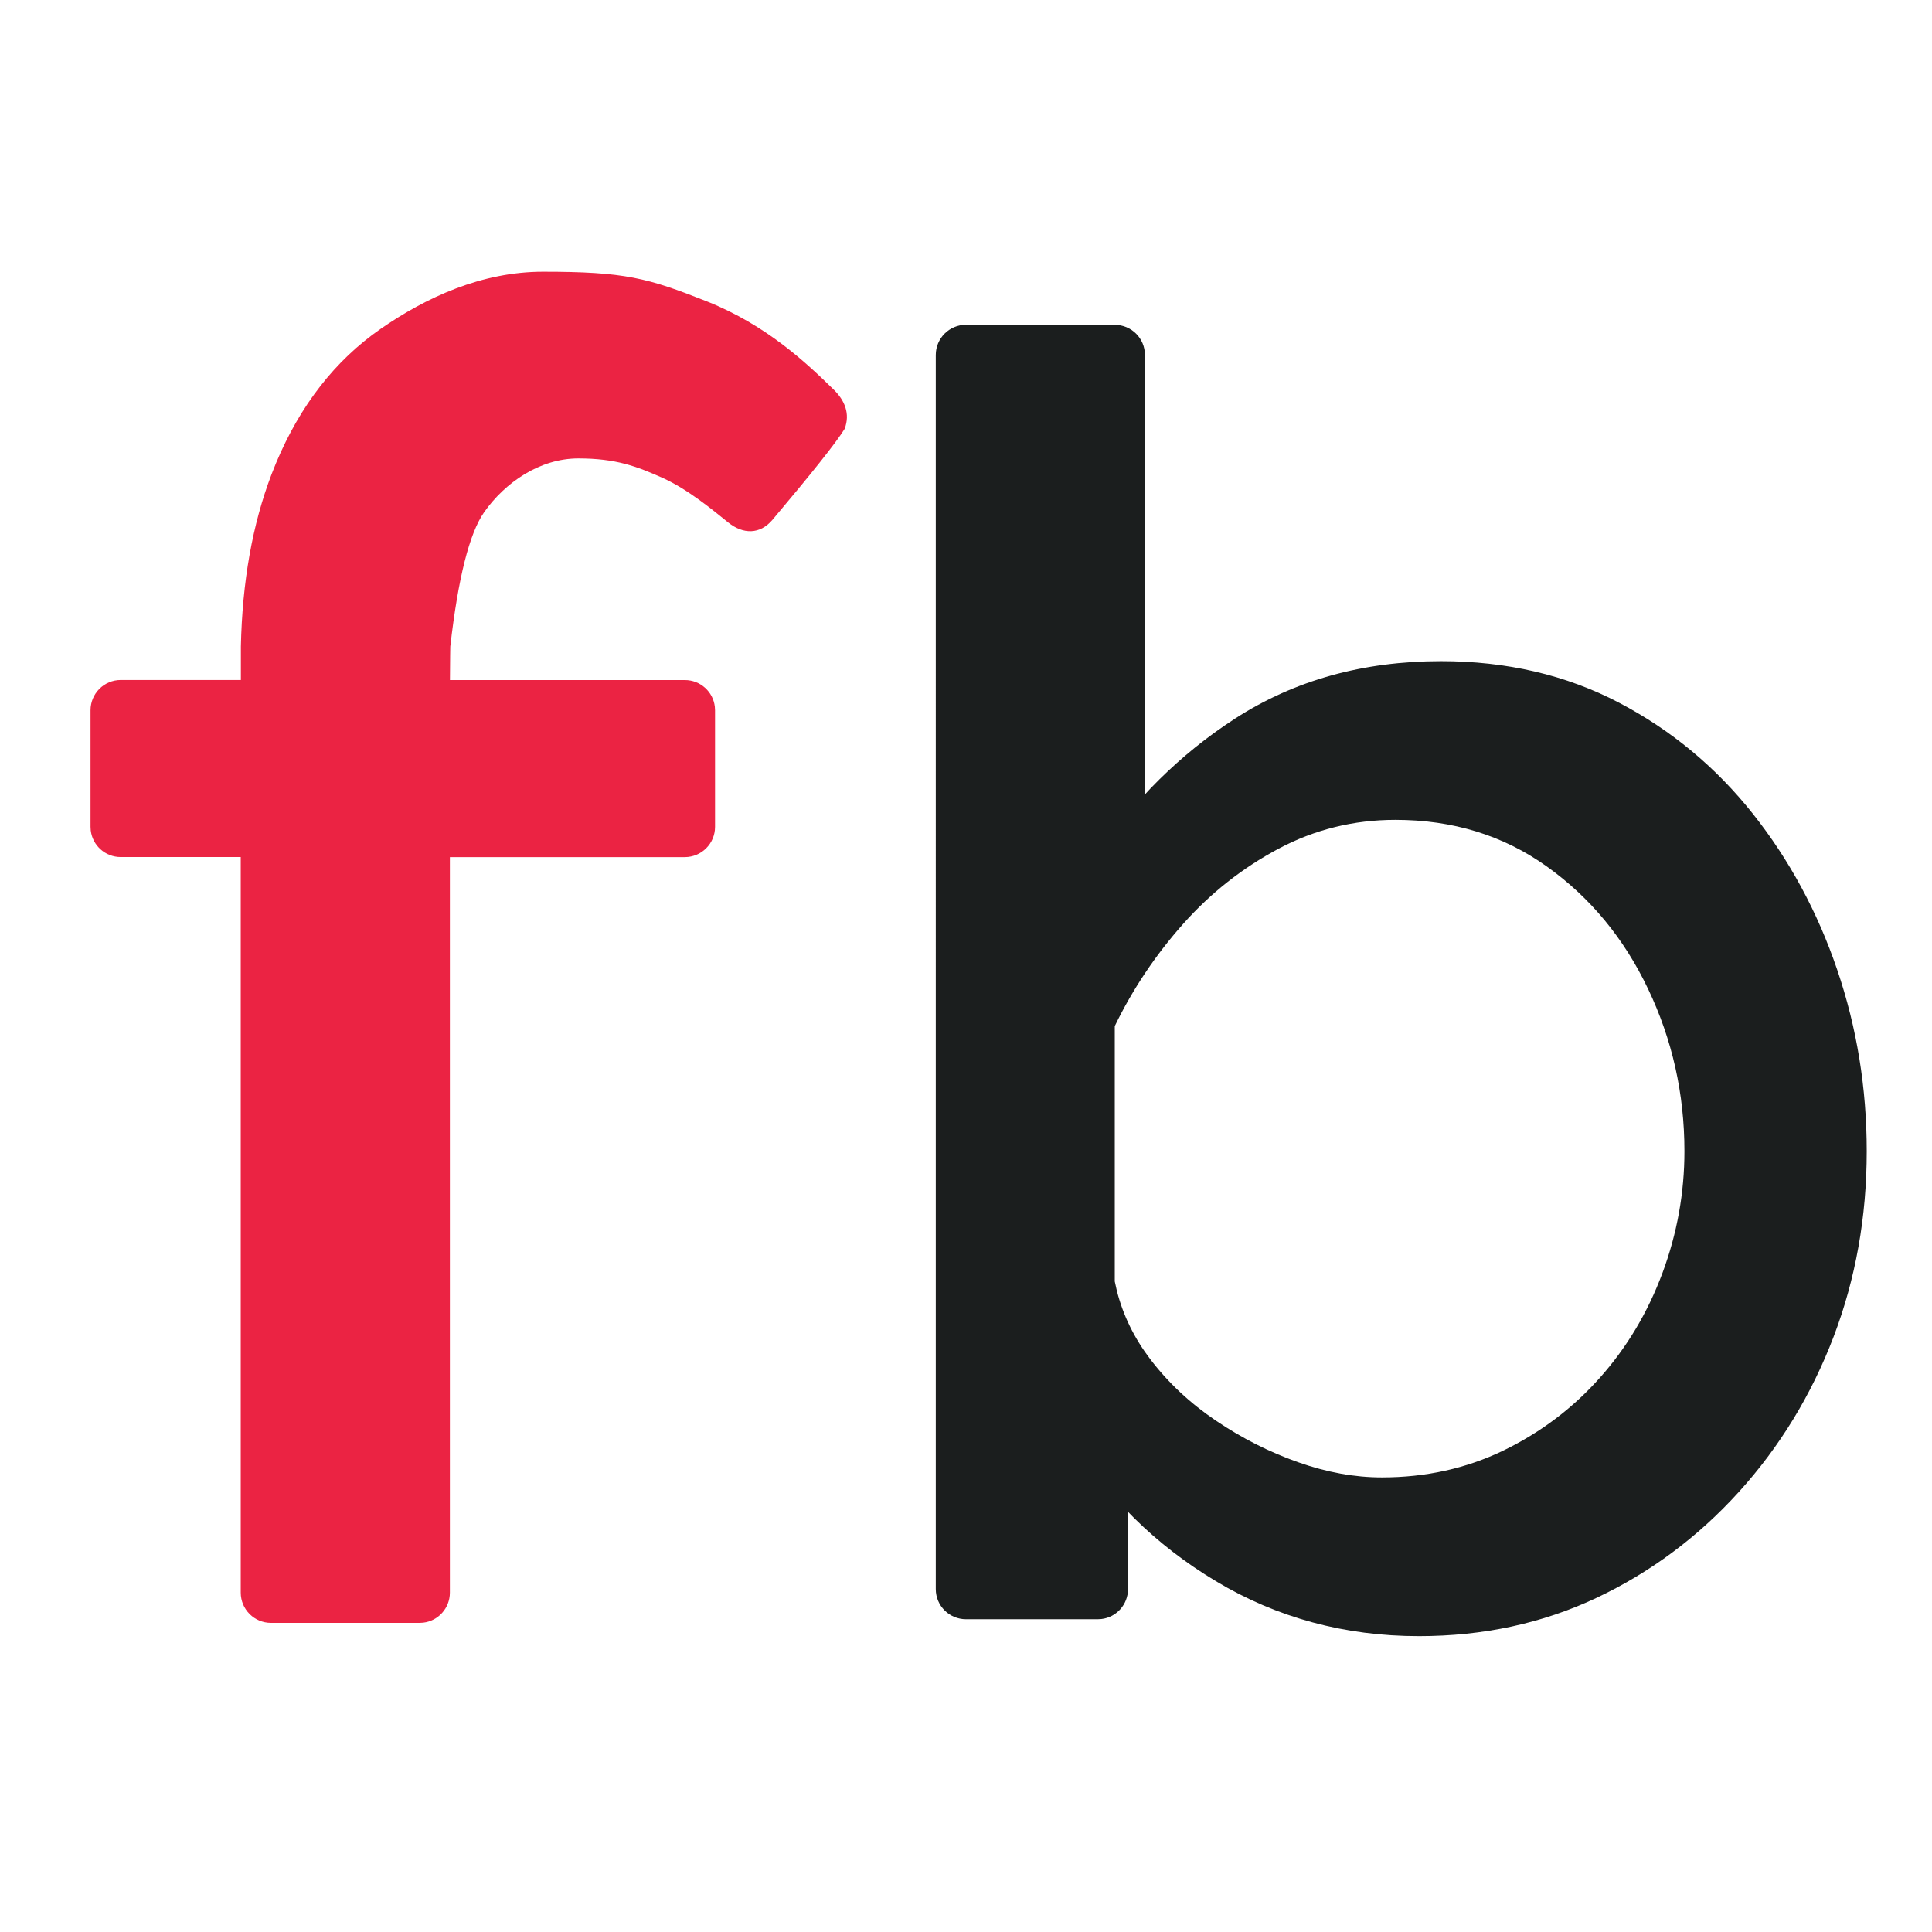
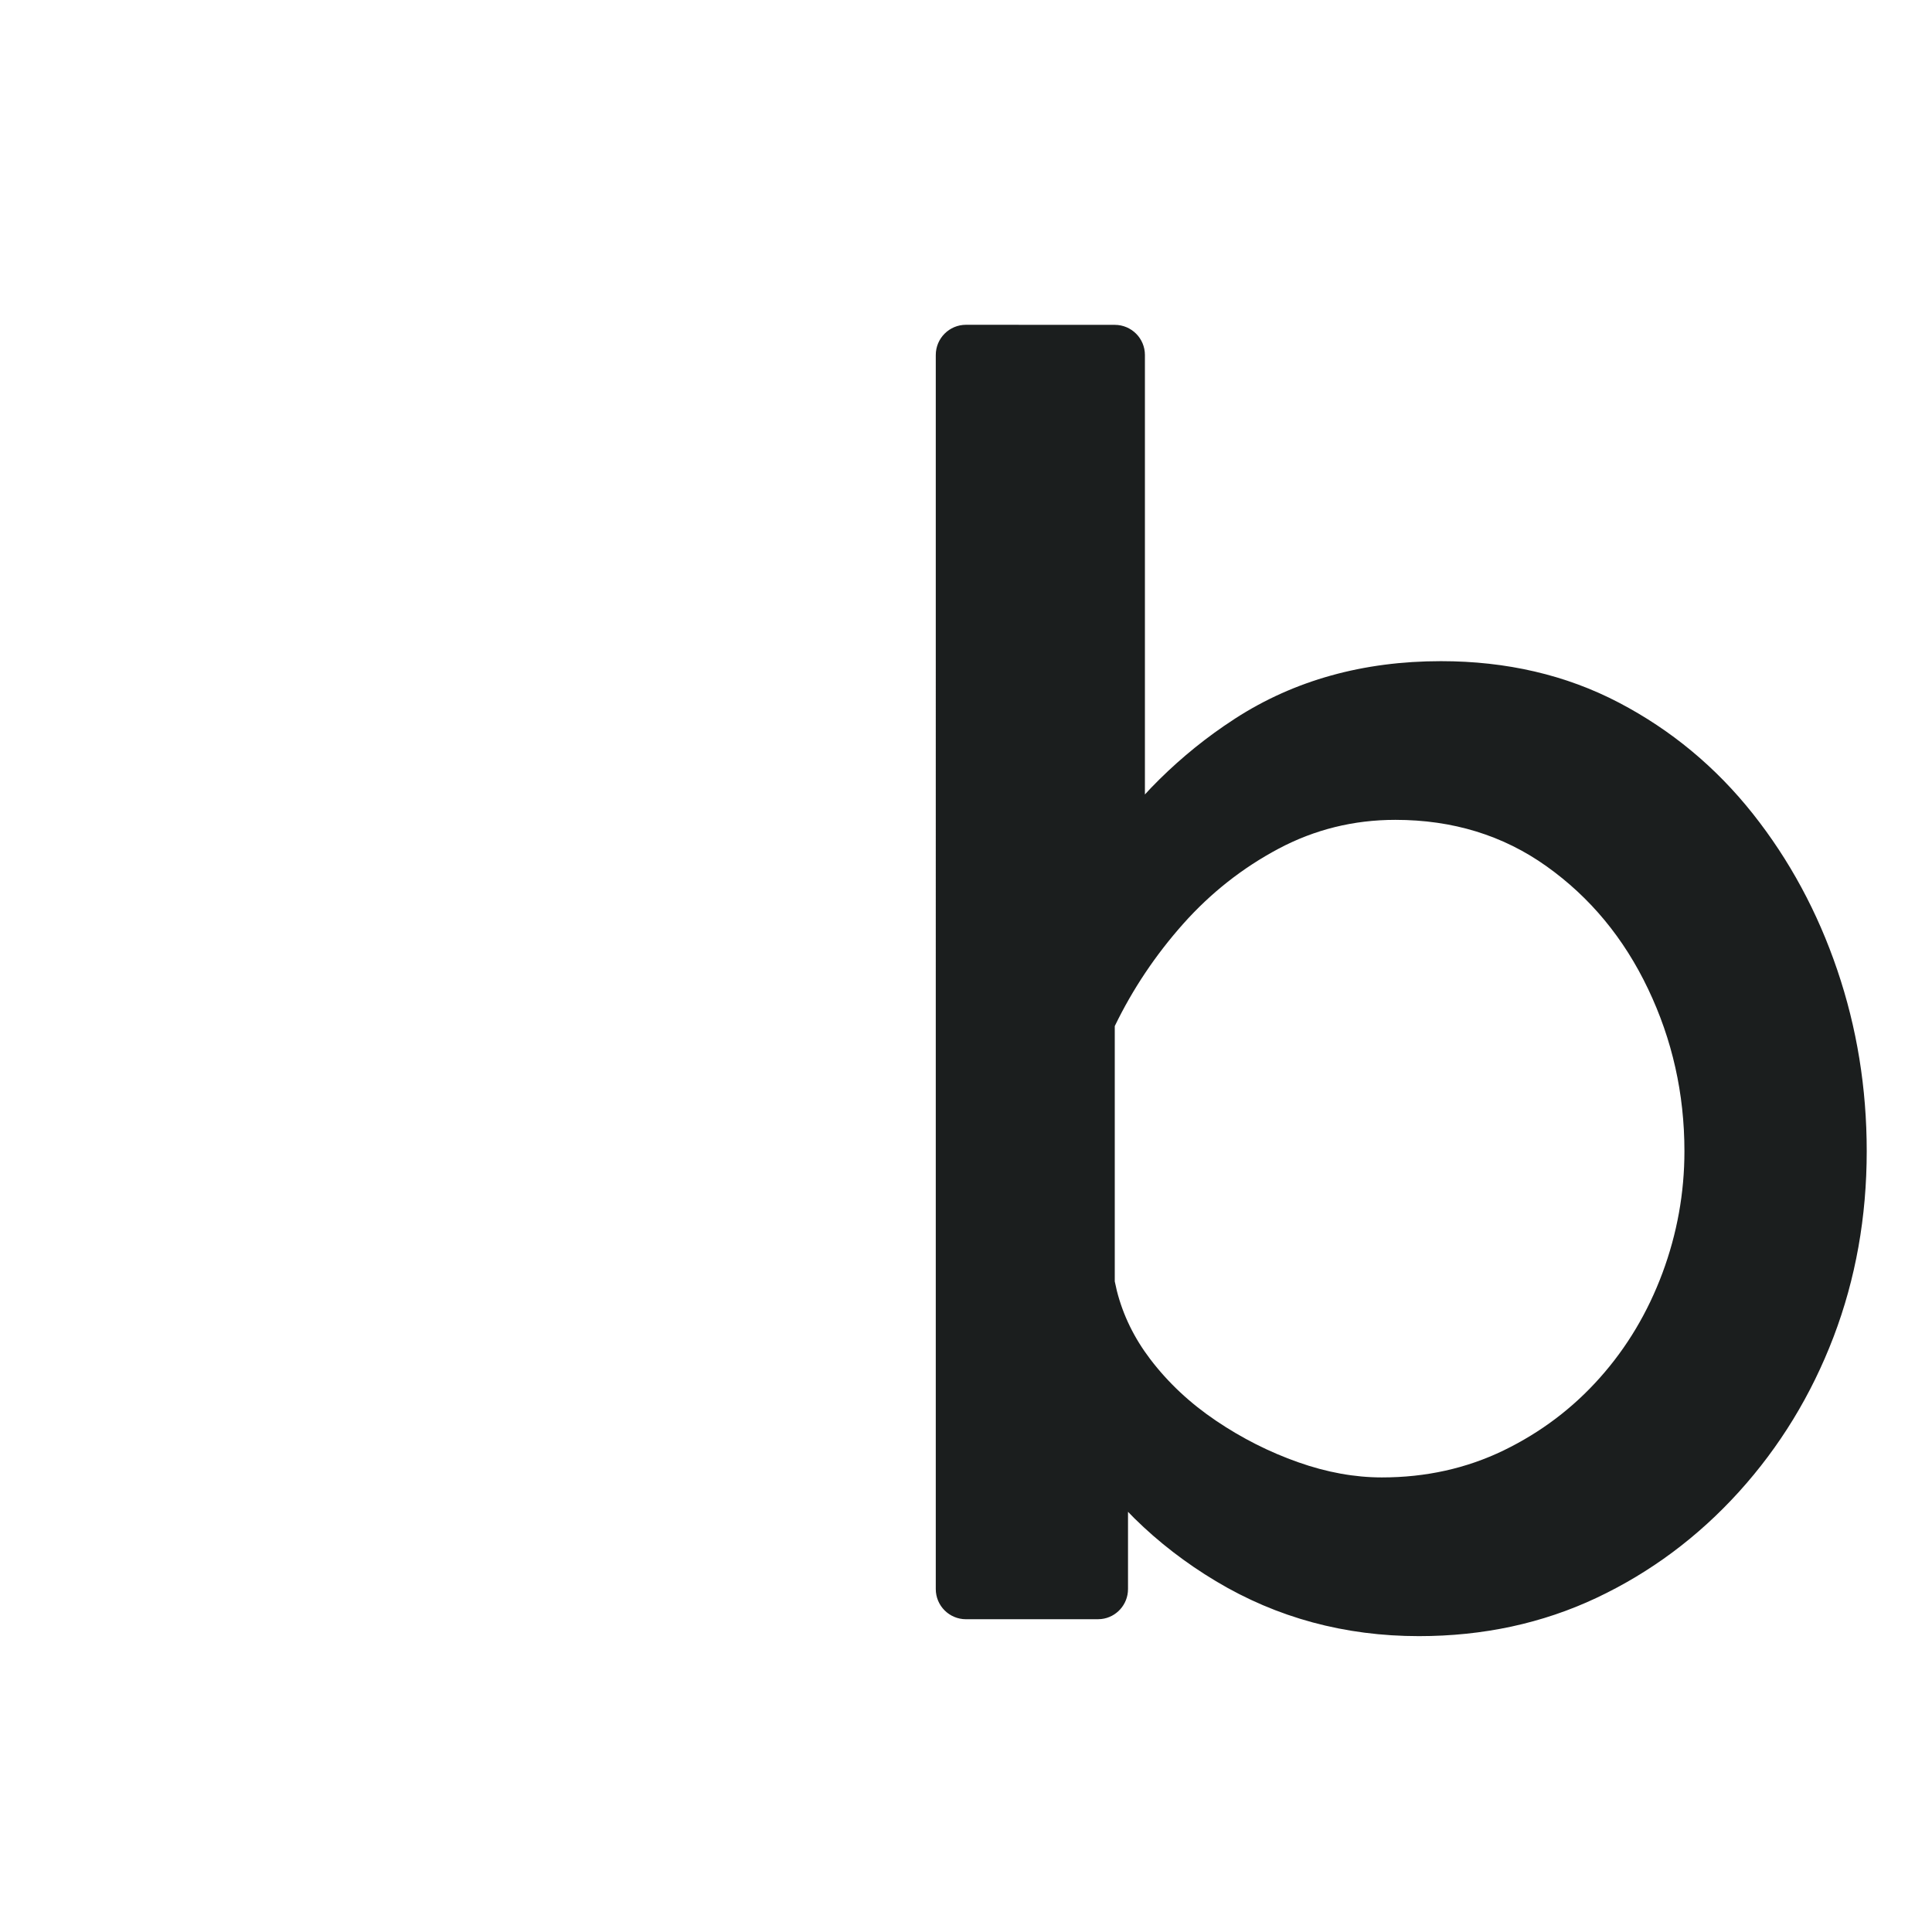
<svg xmlns="http://www.w3.org/2000/svg" width="28" height="28" viewBox="0 0 28 28">
  <g fill="none" fill-rule="evenodd">
    <g>
      <g>
        <g>
          <path d="M0 0H28V28H0z" transform="translate(-105, -104) translate(81, 90) translate(24, 14)" />
          <g fill-rule="nonzero">
-             <path fill="#EB2343" d="M6.558 0c-.887 0-1.692.37-2.356.83-.659.458-1.164 1.108-1.513 1.942l-.066.165c-.277.725-.424 1.557-.444 2.495v.485H.438c-.242 0-.438.197-.438.438v1.69l.003.052c.025.217.21.386.434.386h1.74v10.661c0 .242.196.438.438.438H4.77l.052-.003c.217-.025.386-.21.386-.435V8.484h3.405c.242 0 .438-.196.438-.438v-1.69l-.003-.052c-.025-.217-.21-.386-.434-.386H5.209c.002-.313.004-.475.005-.486.113-.992.277-1.641.49-1.946.301-.428.804-.78 1.366-.78.548 0 .847.116 1.216.28.37.165.74.474.956.648.216.174.46.175.64-.037.57-.676.92-1.115 1.047-1.319.084-.221 0-.414-.156-.567-.396-.388-.975-.936-1.838-1.28C8.072.089 7.746 0 6.558 0z" transform="translate(-105, -104) translate(81, 90) translate(24, 14) translate(1.312, 3.938)" />
            <path fill="#1B1E1E" d="M14.844.77c.241 0 .437.195.437.437v6.369l.088-.095c.324-.336.676-.635 1.057-.897l.165-.11c.857-.553 1.854-.83 2.981-.83.95 0 1.813.2 2.58.602.756.396 1.404.934 1.94 1.61.53.669.938 1.424 1.223 2.263.285.838.427 1.714.427 2.627 0 .951-.16 1.85-.481 2.692-.322.843-.78 1.592-1.371 2.245-.594.655-1.282 1.167-2.061 1.535-.786.371-1.646.556-2.576.556-1.074 0-2.059-.266-2.944-.797-.439-.263-.832-.567-1.18-.91l-.093-.095v1.12c0 .224-.169.41-.386.434l-.052.003h-1.91c-.242 0-.438-.195-.438-.437V1.207c0-.242.196-.438.438-.438zm4.066 7.174c-.604 0-1.167.14-1.69.417-.523.278-.984.641-1.384 1.09-.4.45-.731.943-.992 1.482v3.7l.03.135c.09.356.252.687.484.992.261.343.58.641.956.894.375.253.771.453 1.188.6.416.147.82.22 1.213.22.637 0 1.224-.13 1.764-.391.538-.261 1.004-.613 1.396-1.054.392-.44.694-.947.907-1.519.212-.571.318-1.16.318-1.764 0-.833-.176-1.617-.527-2.352-.35-.735-.84-1.327-1.47-1.776-.629-.449-1.36-.674-2.193-.674z" transform="translate(-105, -104) translate(81, 90) translate(24, 14) translate(1.312, 3.938)" />
          </g>
        </g>
      </g>
    </g>
  </g>
</svg>